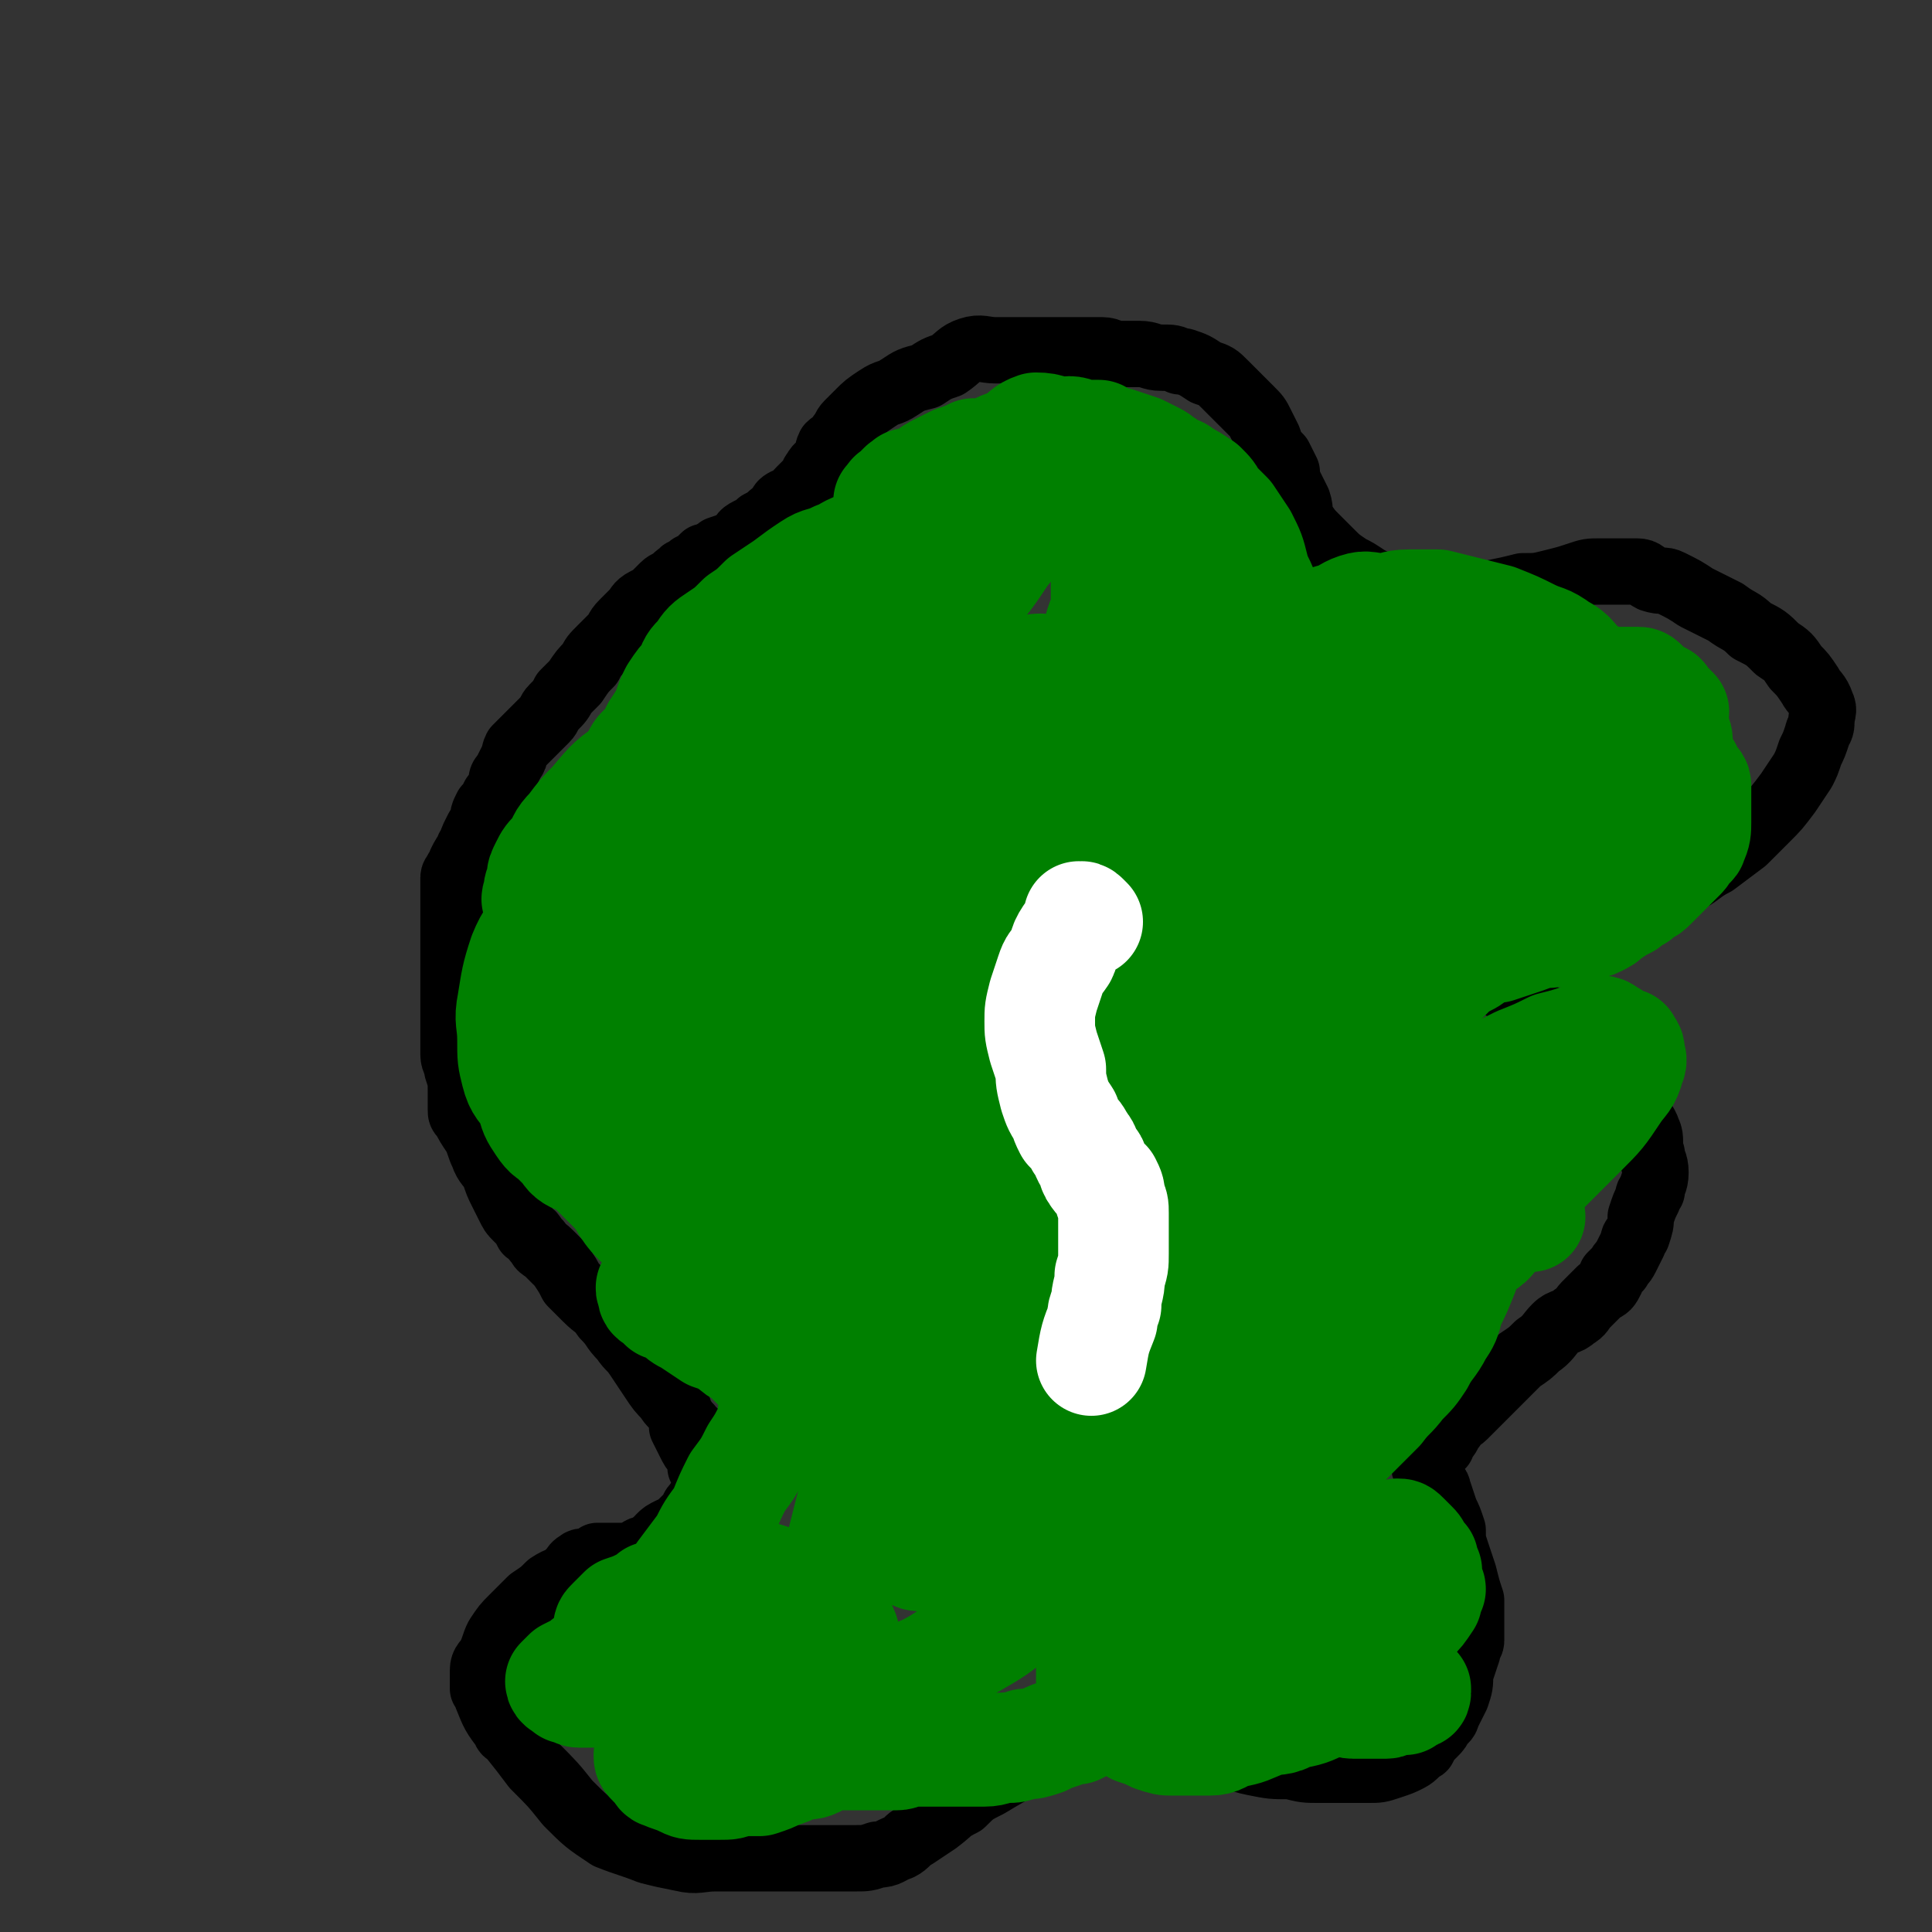
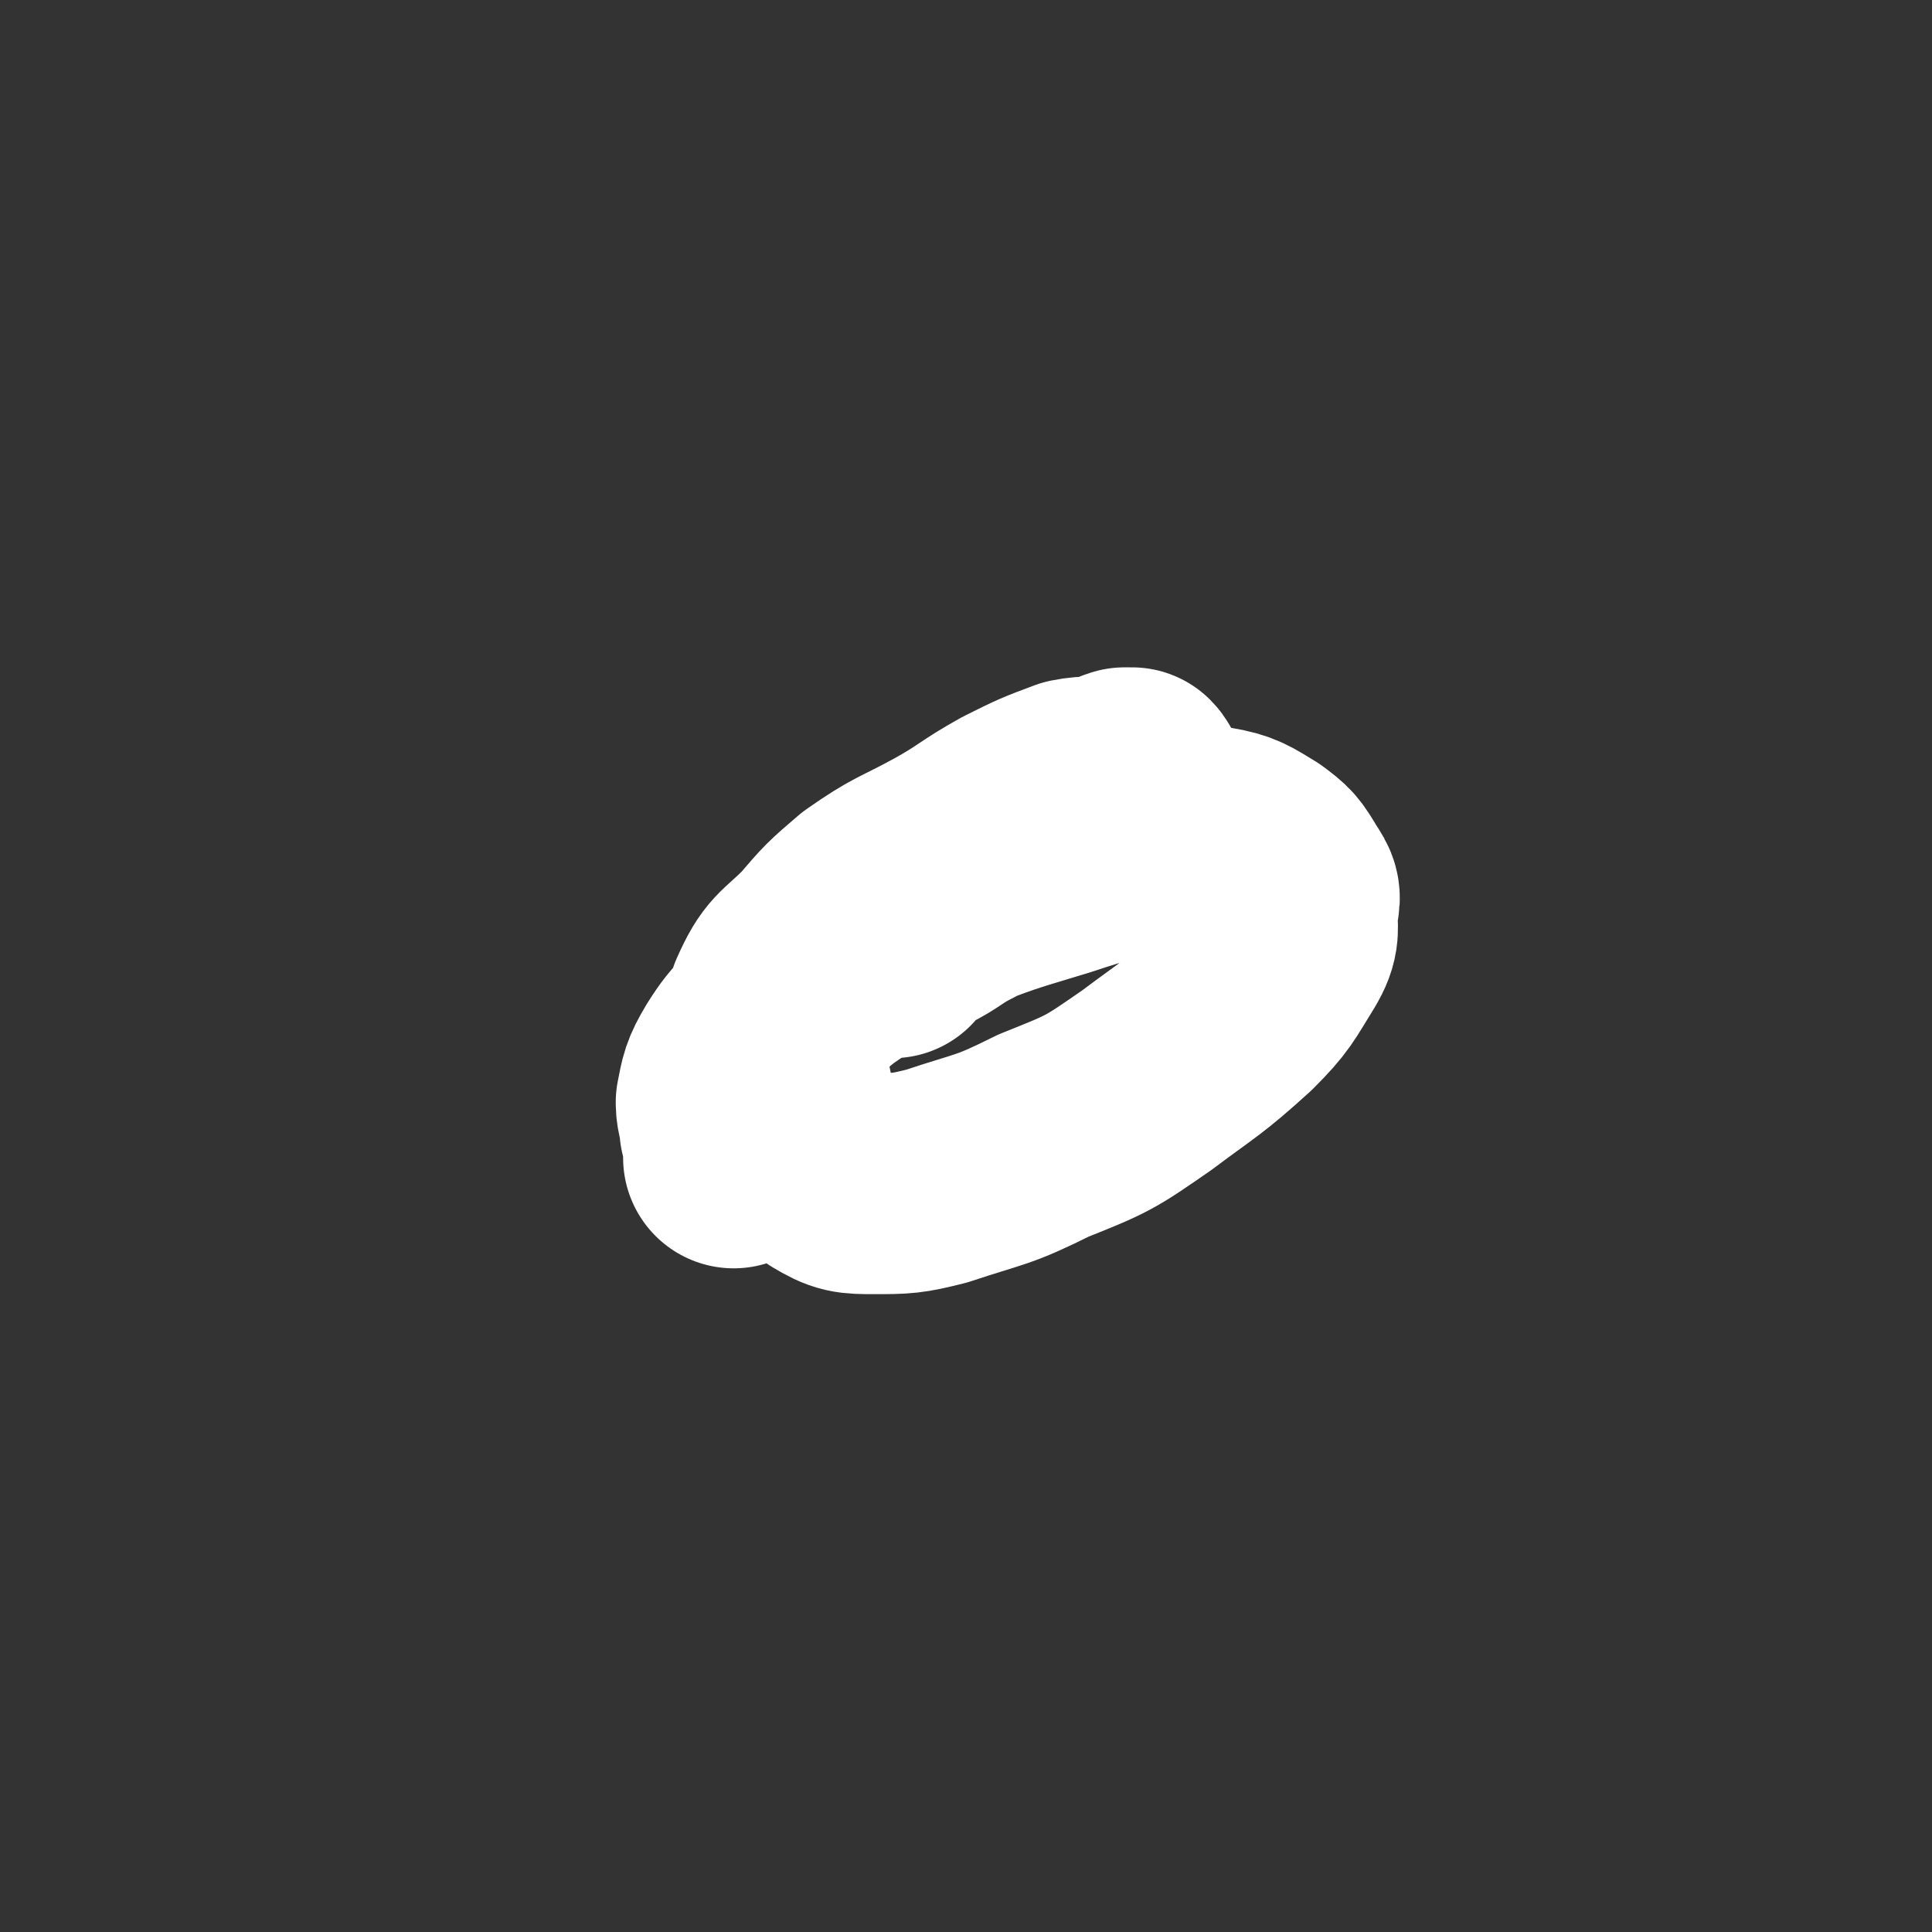
<svg xmlns="http://www.w3.org/2000/svg" viewBox="0 0 524 524" version="1.1">
  <rect x="0" y="0" width="524" height="524" fill="#333333" stroke="none" />
  <g fill="none" stroke="#000000" stroke-width="18" stroke-linecap="round" stroke-linejoin="round">
-     <path d="M192,392c-1,-1 -1,-1 -1,-1 -1,-1 0,0 0,0 0,0 0,0 0,0 0,0 0,0 0,0 -1,-1 0,0 0,0 0,0 0,0 0,0 0,0 0,0 0,0 -1,-1 0,0 0,0 0,0 0,0 0,0 0,0 0,0 0,0 -1,-1 -1,-1 -1,-1 -1,-1 -1,-1 -1,-1 -1,-1 -2,-1 -2,-2 -2,-2 -2,-3 -3,-4 -1,-2 -2,-2 -3,-4 -2,-2 -2,-2 -4,-5 -2,-3 -2,-3 -4,-6 -2,-3 -2,-2 -4,-5 -3,-3 -2,-3 -5,-6 -2,-3 -2,-2 -5,-5 -2,-2 -2,-2 -4,-4 -1,-2 -1,-2 -3,-5 -1,-1 -1,-1 -3,-3 -2,-2 -2,-1 -3,-3 -2,-2 -1,-2 -3,-3 -1,-2 -1,-2 -3,-4 -1,-1 -1,-1 -2,-3 -1,-2 -1,-2 -2,-4 -1,-2 -1,-2 -2,-5 -1,-2 -2,-2 -3,-5 -1,-2 -1,-3 -2,-5 -2,-3 -2,-3 -3,-5 -1,-1 -1,-1 -1,-2 0,-3 0,-3 0,-5 0,-3 0,-3 -1,-6 0,-2 -1,-2 -1,-4 0,-2 0,-2 0,-5 0,-2 0,-2 0,-5 0,-1 0,-1 0,-2 0,-1 0,-1 0,-1 0,-1 0,-1 0,-3 0,-2 0,-2 0,-4 0,-3 0,-3 0,-5 0,-2 0,-2 0,-3 0,-3 0,-3 0,-5 0,-1 0,1 0,1 0,-2 0,-2 0,-5 0,0 0,0 0,-1 0,-2 0,-2 0,-4 0,-2 0,-2 0,-3 0,-2 0,-2 0,-3 0,-1 1,-1 1,-2 1,-1 1,-1 1,-2 1,-2 1,-2 2,-3 0,-1 0,-1 1,-2 0,-1 0,-1 1,-3 1,-2 1,-2 2,-3 0,-2 0,-2 1,-4 1,-1 1,-1 2,-3 1,-1 1,-1 2,-3 0,-2 0,-2 1,-3 1,-2 1,-2 2,-4 1,-1 0,-1 1,-3 2,-2 2,-2 3,-3 2,-2 2,-2 3,-3 1,-1 1,-1 2,-2 1,-1 1,-2 2,-3 2,-2 2,-2 3,-4 2,-2 2,-2 3,-3 2,-3 2,-3 4,-5 1,-2 1,-2 3,-4 2,-2 2,-2 3,-3 2,-2 1,-2 3,-4 1,-1 1,-1 3,-3 1,-1 1,-2 3,-3 2,-1 2,-1 3,-2 1,-1 1,-1 2,-2 1,-1 2,-1 3,-2 1,-1 1,-1 2,-1 0,-1 0,-1 1,-1 1,0 1,-1 1,-1 1,-1 1,0 2,-1 1,-1 1,-1 2,-2 0,0 0,0 1,0 1,-1 2,-1 3,-2 3,-1 3,-1 5,-2 2,-2 1,-2 3,-3 2,-1 2,-1 3,-2 2,-1 2,-1 3,-2 1,-1 1,0 2,-1 1,-1 0,-2 2,-3 0,0 0,0 1,0 2,-1 1,-1 3,-3 1,-1 1,-1 3,-3 1,-1 0,-1 1,-2 1,-2 2,-2 3,-3 1,-2 0,-2 1,-4 1,-1 2,-1 3,-3 1,-1 1,-2 2,-3 2,-2 2,-2 3,-3 2,-2 2,-2 5,-4 3,-2 3,-1 6,-3 3,-2 3,-2 7,-3 3,-2 3,-2 6,-3 3,-2 3,-3 6,-4 3,-1 4,0 7,0 3,0 3,0 7,0 2,0 2,0 5,0 2,0 2,0 5,0 3,0 3,0 6,0 3,0 3,0 6,0 2,0 2,1 5,1 3,0 3,0 5,0 3,0 3,1 6,1 3,0 3,0 5,1 1,0 1,0 1,0 3,1 3,1 6,3 3,1 3,1 5,3 2,2 2,2 4,4 1,1 1,1 3,3 2,2 2,2 3,4 1,2 1,2 2,4 1,3 1,3 3,5 1,2 1,2 2,4 0,2 0,2 1,4 1,2 1,2 2,4 1,3 0,3 1,5 2,3 2,3 4,5 2,2 2,2 4,4 2,2 2,2 5,4 2,1 2,1 5,3 2,1 2,1 5,3 2,1 2,1 6,1 3,1 3,1 6,1 4,0 4,0 8,0 4,0 4,0 8,-1 5,-1 5,-1 9,-2 4,0 4,0 8,-1 4,-1 4,-1 7,-2 3,-1 3,-1 6,-1 0,0 0,0 1,0 2,0 2,0 3,0 1,0 1,0 2,0 2,0 2,0 4,0 2,0 2,1 4,2 3,1 3,0 5,1 4,2 4,2 7,4 4,2 4,2 8,4 4,3 4,2 7,5 4,2 4,2 7,5 3,2 3,2 5,5 2,2 2,2 4,5 1,2 2,2 3,5 1,2 0,2 0,5 0,2 -1,2 -1,3 -1,3 -1,3 -2,5 -1,3 -1,3 -2,5 -2,3 -2,3 -4,6 -3,4 -3,4 -6,7 -3,3 -3,3 -6,6 -4,3 -4,3 -8,6 -4,2 -4,3 -8,5 -6,2 -6,2 -12,3 -4,2 -4,2 -9,4 -4,1 -4,1 -7,2 -3,1 -3,0 -5,1 -2,0 -2,0 -3,1 -3,1 -3,0 -7,1 -2,1 -2,1 -4,2 -2,1 -2,1 -3,2 -2,1 -2,0 -4,1 -1,1 -1,1 -2,2 0,1 0,1 0,2 0,1 1,1 1,1 1,1 1,1 2,2 1,1 1,1 2,2 0,1 0,1 1,2 2,2 2,1 3,2 2,2 2,3 4,4 3,2 3,2 5,3 2,1 2,1 3,2 2,1 2,1 4,2 2,2 2,3 5,5 2,2 2,2 5,5 2,2 3,2 5,5 2,2 1,3 3,6 1,3 2,3 3,6 1,2 0,3 1,6 0,2 1,2 1,5 0,3 -1,3 -1,5 -1,1 -1,1 -1,2 -1,2 -1,2 -2,5 0,2 0,2 -1,5 -1,1 -1,1 -1,2 -1,2 -1,2 -2,4 -1,2 -1,1 -2,3 -1,1 -1,1 -2,2 0,1 0,1 0,1 -1,2 -1,2 -3,3 -2,2 -2,2 -4,4 -1,1 -1,2 -3,3 -2,2 -3,1 -5,3 -2,2 -2,3 -5,5 -2,2 -2,2 -5,4 -2,2 -2,2 -5,5 -2,2 -2,2 -5,5 -2,2 -2,2 -5,5 -1,1 -2,1 -3,3 -1,1 -1,2 -2,3 -1,1 -1,1 -1,2 -2,2 -3,2 -4,4 -1,1 -1,2 0,3 0,2 1,2 2,3 0,1 1,1 1,2 1,3 1,3 2,6 1,2 1,2 2,5 0,3 0,3 1,6 1,3 1,3 2,6 1,4 1,4 2,7 0,1 0,1 0,2 0,3 0,3 0,6 0,1 0,1 0,3 0,1 -1,1 -1,3 -1,3 -1,3 -2,6 0,3 0,3 -1,6 -1,2 -1,2 -2,4 -1,1 0,2 -2,3 -1,2 -1,2 -2,3 -2,2 -2,2 -3,4 -2,1 -2,2 -4,3 -2,1 -2,1 -5,2 -3,1 -3,1 -6,1 -3,0 -3,0 -6,0 -4,0 -4,0 -7,0 -4,0 -4,0 -8,-1 -5,0 -5,0 -10,-1 -5,-1 -5,-2 -10,-3 -4,-1 -4,0 -8,-1 -4,-1 -4,-1 -8,-1 -3,-1 -3,-1 -7,-1 -4,0 -4,0 -7,0 -3,0 -3,1 -5,1 -4,1 -5,0 -9,2 -4,1 -4,2 -9,4 -4,2 -4,2 -9,5 -4,2 -4,2 -7,5 -4,2 -3,2 -7,5 -3,2 -3,2 -6,4 -2,1 -2,2 -4,3 -3,1 -3,2 -6,2 -3,1 -3,1 -6,1 -3,0 -3,0 -6,0 -4,0 -4,0 -8,0 -4,0 -4,0 -8,0 -4,0 -4,0 -9,0 -3,0 -3,0 -7,0 -4,0 -5,1 -9,0 -5,-1 -5,-1 -9,-2 -5,-2 -6,-2 -11,-4 -6,-4 -6,-4 -11,-9 -4,-5 -4,-5 -9,-10 -3,-4 -3,-4 -7,-9 0,0 -1,0 -1,-1 -3,-4 -3,-4 -5,-9 0,-1 0,-1 -1,-2 0,-2 0,-2 0,-5 0,-2 1,-2 2,-4 1,-2 1,-3 2,-5 2,-3 2,-3 4,-5 3,-3 3,-3 5,-5 3,-2 3,-2 5,-4 3,-2 3,-1 5,-3 2,-1 1,-2 3,-3 1,-1 1,0 3,0 0,0 0,-1 1,-1 1,0 1,0 1,-1 1,0 1,0 1,0 2,0 2,0 4,0 1,0 1,0 3,0 2,0 2,-1 3,-1 0,0 0,0 0,0 1,-1 2,-1 3,-1 1,-1 1,-1 2,-2 1,0 1,-1 1,-1 1,-1 1,-1 3,-2 1,0 1,0 2,-1 1,0 1,-1 1,-1 1,-1 1,-1 2,-2 0,0 0,0 1,-1 0,-1 0,-1 1,-2 1,-2 1,-1 2,-3 0,0 0,0 0,0 0,-2 0,-2 0,-4 0,-2 0,-2 -1,-3 0,-2 0,-2 -1,-4 -1,-1 -1,-1 -2,-3 -1,-2 -1,-2 -2,-4 0,-2 0,-2 -1,-5 -1,-1 -1,-1 -1,-2 0,-1 0,-1 -1,-2 0,-2 0,-2 -1,-4 -1,-4 -1,-4 -3,-9 " />
-   </g>
+     </g>
  <g fill="none" stroke="#FFFFFF" stroke-width="60" stroke-linecap="round" stroke-linejoin="round">
    <path d="M242,257c-1,-1 -1,-2 -1,-1 -1,0 -1,0 -1,1 0,0 0,0 0,0 0,0 0,0 0,0 -1,-1 0,0 0,0 0,0 0,0 0,0 1,-1 1,-1 2,-2 3,-2 3,-2 7,-4 6,-3 6,-4 12,-7 9,-5 9,-4 17,-9 7,-4 7,-4 13,-8 3,-2 3,-2 7,-5 1,-1 1,-1 3,-2 3,-3 4,-2 6,-6 1,-1 1,-2 0,-3 0,0 -1,0 -2,0 -3,1 -2,1 -5,2 -4,1 -4,0 -9,1 -8,3 -8,3 -16,7 -9,5 -9,6 -18,11 -11,6 -11,5 -21,12 -7,6 -7,6 -13,13 -7,7 -8,6 -12,15 -2,6 0,7 0,14 0,5 0,5 1,10 1,5 1,6 4,11 3,6 3,7 9,11 5,3 6,3 12,3 8,0 9,0 17,-2 15,-5 15,-4 29,-11 15,-6 15,-6 28,-15 12,-9 13,-9 24,-19 7,-7 7,-8 12,-16 3,-5 2,-6 2,-11 1,-4 1,-4 -1,-7 -3,-5 -3,-5 -7,-8 -5,-3 -6,-4 -12,-5 -8,-1 -8,0 -17,2 -12,2 -13,2 -25,6 -13,4 -14,4 -27,9 -13,6 -14,6 -26,14 -11,7 -11,7 -20,16 -7,7 -8,6 -13,14 -3,5 -3,6 -4,11 0,3 1,4 1,7 1,4 1,4 1,8 " />
  </g>
  <g fill="none" stroke="#008000" stroke-width="30" stroke-linecap="round" stroke-linejoin="round">
-     <path d="M297,310c-1,-1 -1,-1 -1,-1 -1,-1 -1,-2 -1,-2 0,-1 0,0 0,0 0,0 0,0 0,0 -1,1 -1,1 -2,2 -2,2 -2,2 -4,4 -3,3 -4,3 -7,7 -5,6 -5,6 -9,13 -4,7 -4,7 -8,15 -4,6 -4,6 -7,13 -3,6 -3,5 -6,11 -1,5 -1,5 -3,9 0,2 -1,2 0,4 0,2 1,2 2,4 1,2 1,3 3,4 1,1 2,0 3,0 3,-1 3,-1 6,-2 6,-3 6,-3 12,-8 10,-7 10,-7 19,-16 11,-11 11,-12 20,-25 9,-12 9,-12 17,-25 6,-10 6,-10 10,-21 4,-8 4,-8 7,-17 2,-8 2,-8 2,-17 1,-5 0,-5 -1,-11 0,-4 0,-4 -1,-8 -2,-4 -3,-5 -6,-6 -3,-1 -3,0 -7,1 -5,0 -5,0 -11,1 -10,4 -10,4 -19,10 -12,6 -12,6 -22,14 -13,10 -13,10 -24,21 -10,10 -10,10 -18,21 -8,10 -8,10 -13,22 -4,8 -4,8 -6,18 -1,3 -1,3 -1,6 0,4 0,4 0,8 0,3 0,3 1,6 1,2 1,2 2,3 0,1 1,0 1,0 1,-1 1,-1 2,-2 1,-3 1,-3 2,-6 2,-6 2,-6 3,-13 3,-11 3,-11 6,-22 2,-14 2,-15 4,-29 3,-14 4,-14 5,-27 2,-10 2,-11 2,-21 0,-7 1,-8 0,-15 0,-5 -1,-5 -2,-10 -1,-4 -1,-4 -3,-9 -2,-2 -1,-4 -4,-5 -2,-1 -3,0 -7,1 -4,1 -4,1 -8,3 -6,3 -6,3 -11,7 -8,6 -8,6 -14,14 -5,7 -6,7 -9,16 -4,9 -5,9 -6,19 -2,7 -1,8 0,15 1,7 2,7 5,14 3,7 3,7 8,13 3,5 4,5 9,8 3,2 4,2 8,1 7,-2 8,-2 15,-6 9,-6 9,-7 16,-15 10,-10 11,-10 18,-22 7,-11 7,-11 12,-24 2,-8 3,-8 3,-17 0,-6 0,-7 -2,-13 -2,-6 -2,-7 -6,-12 -4,-5 -4,-6 -9,-9 -6,-4 -6,-3 -13,-4 -6,-1 -6,0 -12,1 -7,1 -8,1 -15,4 -9,4 -10,5 -18,11 -9,7 -9,7 -16,15 -7,7 -8,7 -12,15 -4,9 -4,10 -5,19 -1,8 0,8 1,16 0,7 0,8 2,15 4,8 4,8 10,15 5,7 4,8 11,12 7,4 8,4 16,3 9,-1 9,-2 18,-7 13,-6 14,-6 25,-15 12,-10 12,-12 22,-25 9,-11 8,-11 15,-24 6,-10 7,-10 10,-21 3,-7 2,-8 2,-15 0,-7 1,-7 0,-14 -1,-6 -2,-7 -5,-12 -4,-4 -4,-5 -9,-7 -5,-3 -6,-3 -11,-2 -9,0 -9,1 -18,3 -12,4 -12,4 -24,9 -15,7 -15,7 -29,17 -12,8 -11,9 -22,19 -9,8 -10,8 -17,18 -5,7 -6,7 -8,15 -3,6 -2,7 -2,13 0,6 0,6 2,11 2,5 1,5 4,9 3,4 3,5 7,7 3,1 4,0 7,0 6,-1 6,0 12,-2 8,-3 8,-3 15,-8 10,-6 10,-7 18,-15 10,-9 9,-9 18,-20 7,-8 7,-8 12,-17 4,-7 3,-8 4,-15 1,-4 0,-4 -1,-8 0,-4 0,-4 -1,-8 -2,-5 -3,-5 -6,-8 -3,-3 -3,-4 -7,-5 -4,-1 -4,-1 -8,-1 -6,1 -6,1 -11,3 -7,3 -7,3 -14,6 -8,6 -9,5 -17,12 -8,7 -7,8 -15,16 -6,7 -7,6 -13,14 -5,6 -5,6 -8,13 -4,7 -5,7 -6,14 -2,5 -2,5 -1,11 1,4 1,4 3,8 3,5 3,5 6,8 5,5 6,7 12,8 4,0 5,-2 9,-4 8,-3 9,-2 16,-5 10,-4 10,-4 18,-9 7,-4 7,-4 14,-9 4,-3 4,-3 8,-7 4,-4 5,-4 7,-9 2,-5 2,-5 2,-10 0,-4 1,-4 0,-8 -1,-5 -1,-5 -3,-10 -2,-4 -2,-5 -4,-9 -3,-5 -3,-5 -7,-9 -3,-4 -4,-3 -8,-7 -4,-3 -3,-3 -7,-6 -3,-2 -3,-2 -7,-2 -3,-1 -3,0 -6,0 -3,0 -3,1 -6,1 -3,2 -3,1 -6,3 -6,3 -6,3 -12,7 -6,5 -6,5 -12,10 -6,6 -6,6 -11,13 -4,5 -4,5 -7,10 -3,5 -4,5 -6,10 -2,6 -2,7 -3,13 -1,5 0,5 0,10 0,5 0,5 1,9 1,4 2,4 4,7 1,4 1,4 3,7 2,3 2,2 4,4 1,1 1,1 2,2 1,1 1,2 3,3 1,0 2,0 3,-1 1,0 1,-1 1,-1 3,-2 3,-2 5,-4 1,-1 1,-1 1,-1 2,-2 1,-2 3,-4 0,-1 0,-1 1,-3 0,-1 1,-1 1,-3 0,-2 0,-2 0,-3 0,-2 0,-2 0,-4 0,-1 -1,-1 -1,-2 -1,-2 -1,-2 -1,-4 -1,-1 0,-2 0,-2 0,0 0,0 0,0 0,-2 0,-2 0,-4 0,-1 -1,-1 -1,-2 0,-1 0,-2 0,-3 0,-2 1,-2 1,-4 1,-3 0,-4 1,-7 1,-3 1,-3 2,-7 0,-2 1,-2 1,-5 1,-3 1,-3 2,-6 1,-3 1,-3 2,-6 1,-3 1,-3 2,-6 1,-3 2,-2 3,-5 1,-2 1,-2 3,-5 2,-2 2,-2 3,-4 2,-3 2,-3 3,-5 2,-3 2,-3 4,-5 2,-3 3,-2 5,-4 2,-2 2,-2 4,-4 2,-2 3,-2 5,-4 2,-1 2,-1 4,-3 2,-2 2,-2 5,-5 2,-2 2,-2 4,-4 3,-3 3,-3 5,-5 3,-3 3,-3 5,-5 3,-3 3,-3 6,-6 2,-2 2,-2 5,-4 3,-3 3,-3 6,-5 1,0 1,0 2,-1 1,-1 1,-1 3,-3 0,0 0,0 0,0 0,0 -1,1 -2,2 0,0 0,0 -1,1 -2,1 -2,1 -4,3 -5,2 -5,2 -10,4 -6,4 -6,4 -13,8 -7,5 -7,5 -14,9 -8,5 -7,6 -14,11 -6,3 -7,3 -12,7 -6,4 -7,3 -12,8 -6,4 -6,4 -11,10 -3,3 -3,3 -6,7 -3,3 -2,3 -4,6 -2,2 -2,2 -3,4 -1,2 -1,2 -1,3 0,1 0,1 0,1 -1,2 -1,2 -1,5 -1,0 0,-1 0,0 0,0 0,0 0,0 1,1 1,2 3,2 0,0 0,-1 1,-1 1,-1 1,-1 2,-2 1,-1 1,-1 1,-1 1,-2 1,-2 2,-3 1,-2 1,-2 2,-3 1,-2 0,-2 1,-4 2,-2 2,-1 3,-3 1,-2 1,-2 3,-4 1,-3 1,-3 3,-5 1,-2 1,-2 2,-5 1,-2 1,-2 2,-5 1,-2 1,-2 2,-5 1,-2 2,-2 3,-3 1,-2 1,-2 2,-4 2,-3 2,-3 3,-5 1,-3 1,-3 2,-5 2,-3 2,-3 4,-5 1,-3 1,-3 3,-5 2,-3 2,-3 5,-5 3,-2 3,-2 6,-5 3,-2 3,-2 6,-5 3,-2 3,-2 6,-4 4,-3 4,-3 7,-5 3,-2 3,-1 7,-3 3,-1 3,-2 7,-3 4,-1 4,-1 7,-2 1,0 2,0 3,-1 0,0 0,0 1,0 4,-1 4,-1 8,-1 3,0 3,0 5,-1 0,0 0,0 1,0 4,-1 5,-2 8,-2 0,-1 -2,0 -2,0 1,0 2,-1 3,-1 1,-1 1,-1 1,-1 1,-1 1,-1 2,-1 1,-1 2,-1 3,-1 0,-1 0,-1 0,-1 1,-1 1,-1 2,-2 0,0 0,0 0,-1 0,-1 0,-1 0,-1 0,0 0,0 0,0 -1,0 -1,-1 -2,-1 -1,0 -1,0 -2,0 0,0 0,0 0,0 -1,0 -1,0 -2,0 -1,0 -1,0 -2,0 0,0 0,0 -1,0 -1,0 -1,0 -2,1 -1,0 0,0 -1,1 0,0 0,0 0,0 -1,1 -1,1 -2,1 0,0 0,0 0,0 -1,1 -1,1 -2,2 -1,1 -1,1 -1,1 0,0 1,1 1,1 1,0 1,0 2,-1 1,-1 1,-1 2,-2 2,-1 2,0 4,-1 2,-2 2,-2 5,-3 1,-1 1,0 3,-1 0,0 0,0 0,0 2,0 2,0 3,-1 2,-1 1,-1 3,-1 1,-1 2,-1 3,-1 0,0 1,0 1,0 1,1 1,1 1,1 1,1 1,1 1,2 0,1 -1,1 -2,2 -1,1 0,1 -1,3 -2,2 -3,2 -5,5 -4,5 -4,5 -8,10 -4,6 -4,6 -9,12 -5,8 -6,8 -11,16 -6,10 -6,10 -11,21 -6,11 -6,11 -10,23 -4,10 -4,10 -6,20 -2,11 -3,11 -4,22 0,9 1,9 1,18 0,6 0,6 1,12 0,4 0,4 1,9 1,2 1,2 2,5 1,2 0,2 2,4 0,1 1,1 1,1 2,-1 2,-1 3,-3 2,-3 2,-3 3,-6 3,-7 2,-7 4,-14 2,-4 2,-4 3,-8 2,-6 1,-6 3,-12 0,-5 1,-5 1,-10 0,-3 0,-3 -1,-7 0,-3 0,-3 -1,-6 -1,0 -1,0 -2,0 -1,0 -1,1 -3,1 -1,1 -1,1 -2,2 -4,3 -4,3 -7,5 -4,3 -4,3 -8,7 -5,5 -5,5 -9,10 0,0 0,0 0,0 0,0 0,0 0,0 -3,5 -3,5 -7,10 -2,2 -2,2 -4,5 0,1 -1,2 0,2 0,0 1,-2 2,-3 1,-1 1,-1 2,-2 2,-4 2,-4 4,-7 4,-7 4,-7 7,-14 4,-8 4,-8 7,-15 0,-2 0,-2 1,-3 2,-5 2,-5 3,-9 1,-4 2,-4 2,-8 1,-1 1,-2 0,-2 0,0 -1,1 -2,2 0,0 -1,0 -1,1 -2,3 -2,3 -4,7 -2,5 -2,5 -4,10 -4,8 -4,7 -7,16 -4,8 -4,8 -7,17 -1,4 -2,5 -2,8 0,1 1,1 2,0 1,0 0,-1 1,-1 3,-3 4,-2 7,-5 5,-4 5,-5 9,-10 6,-8 6,-8 12,-16 7,-8 7,-8 13,-16 5,-6 4,-6 8,-13 4,-5 4,-5 6,-11 3,-5 3,-5 4,-10 2,-5 2,-5 2,-10 0,-4 -1,-4 -2,-9 -1,-3 -1,-3 -2,-7 -1,-4 -1,-4 -2,-7 -1,-3 -1,-3 -3,-7 -1,-2 -1,-2 -3,-5 -1,-3 -1,-3 -1,-6 -1,-2 0,-2 0,-4 0,-1 0,-1 0,-3 1,-2 1,-1 2,-3 1,-1 1,-1 1,-2 1,-1 1,-2 2,-3 1,-2 1,-1 2,-3 1,-1 1,-2 2,-3 2,-2 2,-2 3,-3 2,-2 2,-2 4,-3 1,-1 1,-2 3,-3 2,-1 2,-1 4,-1 1,0 1,0 2,0 0,0 0,0 0,0 1,0 1,0 2,0 2,1 2,1 3,2 1,0 1,1 2,1 2,1 2,1 3,2 0,0 0,0 0,0 0,0 0,0 0,0 1,0 1,0 1,0 0,0 0,0 0,0 1,0 2,-1 2,-1 0,0 -1,0 -1,0 -1,0 -1,0 -2,0 -1,0 -1,0 -2,1 0,0 0,0 -1,0 -2,0 -2,0 -4,0 -2,0 -2,0 -5,0 -1,0 -1,0 -2,0 -1,0 -1,0 -2,0 0,0 0,0 0,0 -1,1 -1,1 -3,1 -3,1 -3,1 -5,2 -3,1 -3,0 -5,1 -3,1 -3,2 -5,3 -3,2 -3,1 -5,3 -3,2 -3,2 -5,5 -2,2 -2,2 -3,5 -1,2 -1,2 -2,4 -1,2 -1,2 -1,3 -1,3 -1,3 -1,6 -1,1 0,1 0,2 1,1 0,2 1,3 1,1 1,2 2,2 0,0 0,-1 0,-1 0,-1 1,-1 1,-1 1,0 0,0 1,-1 1,-1 1,-1 1,-1 1,-2 1,-2 2,-3 1,-2 1,-2 2,-3 0,-2 0,-2 0,-3 0,-2 0,-2 0,-4 0,0 0,0 0,0 0,-1 0,-2 0,-3 1,-2 1,-3 2,-5 0,0 0,1 0,1 1,-1 1,-2 2,-3 0,-2 0,-2 1,-4 1,0 1,0 1,-1 1,-2 1,-2 3,-3 1,-2 1,-2 2,-3 1,-1 1,-2 3,-3 1,-1 1,-1 3,-1 1,-1 2,0 3,0 3,0 3,0 5,1 3,0 2,0 5,1 2,1 2,1 5,2 2,1 2,1 5,2 2,0 2,0 4,1 1,1 0,1 1,2 1,2 2,1 3,3 1,2 1,2 2,3 1,3 2,3 2,6 1,3 0,3 0,7 0,4 0,4 0,9 0,4 -1,4 -2,8 -1,5 -1,5 -1,10 -1,5 -1,5 -2,10 -1,5 0,5 -1,11 0,6 1,6 0,12 0,3 -1,3 -1,7 -1,1 -1,2 -1,3 0,0 0,0 0,0 0,4 0,4 0,8 0,3 -1,4 -1,7 0,0 0,-1 0,-1 0,1 0,2 0,3 0,1 0,0 0,0 0,0 0,0 0,0 0,0 0,0 0,0 -1,-1 0,0 0,0 0,0 0,0 0,0 0,2 0,2 0,3 0,0 0,0 0,0 0,3 0,3 0,5 0,0 0,0 0,0 0,0 0,0 0,0 1,1 1,2 1,3 1,0 0,-1 0,-1 0,0 1,1 1,2 1,1 1,1 1,3 0,0 0,0 0,1 0,1 0,1 0,1 0,1 0,1 0,1 0,2 0,2 0,4 0,1 0,1 0,1 0,1 0,2 0,2 0,1 0,0 0,0 0,0 0,0 0,0 0,2 0,2 0,3 0,1 0,1 0,2 1,2 1,2 1,4 1,1 1,1 1,2 1,2 1,2 2,4 0,2 0,2 1,4 1,0 1,0 1,0 1,0 1,1 2,1 0,0 0,-1 1,-1 2,-1 1,-1 3,-3 1,-1 2,-1 3,-3 4,-5 4,-5 7,-11 3,-6 3,-6 5,-12 3,-6 3,-6 5,-12 2,-6 2,-5 3,-11 1,-4 1,-4 1,-8 0,-3 0,-3 0,-6 0,-3 0,-3 -1,-6 0,-1 0,-1 -1,-2 0,-2 0,-2 -1,-5 -1,-1 -1,-1 -3,-3 -1,-1 -1,-2 -3,-3 -1,-1 -1,0 -2,0 -2,1 -2,1 -3,2 -3,1 -3,0 -5,1 -5,4 -5,5 -9,9 -6,6 -6,5 -11,11 -7,8 -7,8 -13,17 -6,6 -7,5 -11,13 -2,5 0,6 -1,13 0,7 0,7 0,14 0,5 1,5 2,11 1,6 1,6 4,12 2,6 2,6 4,12 3,5 3,5 6,10 3,4 3,4 6,7 1,2 2,2 4,3 2,1 3,1 5,0 4,-1 4,-1 7,-4 8,-6 8,-6 15,-14 6,-8 6,-8 11,-18 6,-11 6,-11 11,-22 4,-10 4,-10 7,-21 1,-6 1,-7 1,-13 0,-6 0,-6 -1,-11 -1,-3 -1,-3 -2,-7 -1,-3 0,-4 -1,-7 -2,-2 -2,-2 -4,-3 -2,-2 -2,-2 -5,-3 -3,0 -3,0 -6,0 -4,0 -4,1 -8,2 -7,2 -7,3 -13,6 -10,4 -10,3 -19,9 -9,6 -9,6 -18,13 -9,7 -10,7 -17,15 -8,10 -7,11 -13,22 -4,10 -5,10 -7,20 -3,10 -2,11 -2,21 0,10 0,10 1,19 1,8 0,9 2,16 3,8 3,8 7,16 2,4 2,5 6,8 3,2 3,3 6,3 3,1 4,1 7,-1 7,-5 8,-5 14,-11 10,-10 10,-10 18,-22 10,-15 9,-15 17,-30 4,-10 5,-10 7,-20 1,-6 0,-6 0,-12 -1,-4 0,-5 -2,-9 -1,-3 -1,-4 -4,-6 -2,-1 -3,-1 -5,-1 -4,1 -5,1 -8,4 -7,4 -8,4 -14,9 -8,6 -9,6 -15,14 -8,10 -7,11 -12,23 -5,10 -6,11 -8,22 -2,8 -2,8 -2,17 0,5 0,5 1,10 0,4 0,4 1,8 1,2 2,2 4,3 2,0 2,0 4,-2 3,-2 4,-2 6,-5 5,-7 6,-7 9,-14 6,-10 6,-10 10,-21 4,-10 4,-10 7,-20 3,-10 3,-10 5,-20 1,-7 1,-7 1,-15 1,-7 0,-7 -1,-13 -1,-6 -1,-6 -1,-12 0,-5 0,-5 0,-10 0,-4 0,-4 0,-9 0,-3 0,-3 0,-7 0,-3 1,-3 1,-6 1,-3 0,-3 1,-6 0,-2 1,-2 1,-5 1,-4 1,-4 2,-8 1,-5 1,-5 2,-9 0,-4 0,-4 0,-8 0,-2 1,-2 1,-3 1,-2 1,-2 1,-4 0,-1 0,-1 1,-3 0,0 0,0 0,-1 1,-2 1,-2 2,-5 0,0 0,0 0,-1 0,-1 0,-2 0,-3 0,-2 0,-2 1,-3 0,-2 0,-2 1,-3 1,-2 1,-2 2,-4 1,-1 2,-1 3,-3 1,-1 1,-2 1,-3 0,-2 1,-2 0,-3 0,-2 0,-2 -1,-3 -1,-2 -2,-2 -3,-4 -1,-1 -1,-2 -2,-3 -2,-2 -2,-2 -3,-3 -2,-2 -2,-2 -4,-3 -1,-1 -1,-2 -3,-3 -1,-1 -2,0 -3,-1 -2,-1 -2,-2 -4,-3 -3,-1 -3,-2 -7,-3 -3,-1 -3,-1 -6,-1 -2,0 -2,0 -4,0 -3,0 -2,-1 -5,-1 -2,0 -2,0 -4,0 -1,0 -1,0 -1,0 -2,1 -2,1 -5,2 0,0 0,0 0,0 -2,1 -2,1 -4,2 -2,1 -2,1 -3,2 -2,1 -2,1 -4,2 -1,0 -1,0 -1,0 -1,0 -1,0 -1,1 -1,0 -1,0 -1,0 -1,1 -1,1 -2,2 0,0 0,0 0,0 0,0 0,0 0,0 0,1 -1,0 -1,1 -1,1 -1,1 -1,1 0,1 0,1 0,2 0,0 0,0 1,0 0,0 0,0 1,0 0,0 0,0 0,0 0,0 0,0 1,-1 0,0 0,0 0,0 1,-1 1,-1 2,-2 1,0 1,0 2,0 0,0 0,-1 0,-1 1,-1 1,0 2,-1 0,0 0,0 1,-1 1,0 0,-1 1,-1 1,-1 1,-1 3,-2 1,-1 1,-1 3,-1 2,-2 2,-2 5,-3 3,-1 3,-1 5,-2 4,-2 4,-2 7,-3 3,-2 3,-3 6,-4 4,0 4,1 7,2 1,0 1,-1 2,-1 2,0 2,1 4,1 2,0 3,0 4,0 0,0 -1,0 -1,0 2,1 2,1 5,2 0,0 0,0 1,0 3,1 3,1 6,2 2,1 2,1 4,2 2,1 1,1 3,2 2,2 3,1 5,3 2,1 2,1 5,3 2,2 2,2 3,4 2,2 2,2 4,4 2,3 2,3 4,6 2,4 2,4 3,8 1,4 2,4 3,8 0,4 0,4 0,8 0,3 0,3 0,6 0,4 -1,3 -2,7 0,3 0,3 -1,7 -1,2 -1,2 -1,5 -1,2 0,2 0,3 0,3 0,3 0,5 0,2 0,2 0,3 0,1 1,1 1,3 1,1 1,1 2,3 1,1 1,1 2,3 1,1 0,2 1,3 2,1 2,0 4,0 2,0 2,-1 5,-2 2,0 2,0 5,-1 3,-2 3,-1 7,-3 3,-1 3,-1 7,-3 4,-2 4,-2 8,-3 1,-1 1,-1 3,-2 3,-1 3,-1 6,-2 3,-1 3,-1 5,-2 3,-1 4,-2 6,-3 1,0 -1,1 -1,1 1,-1 3,-1 5,-3 0,0 0,0 1,0 1,-1 2,-1 3,-2 0,0 -1,1 -1,1 -1,1 -1,1 -2,2 -2,1 -2,1 -4,1 -5,2 -5,2 -9,2 -6,1 -6,1 -12,1 -6,0 -6,0 -13,0 -6,0 -6,1 -13,0 -7,-1 -7,-1 -14,-3 -5,-1 -5,0 -11,-1 -3,-1 -3,-1 -7,-2 -4,-1 -4,-1 -7,-1 -1,-1 -1,-1 -1,-1 -3,-2 -3,-2 -5,-3 -3,-3 -3,-2 -5,-5 -2,-2 -1,-2 -3,-5 -1,-1 -1,-1 -2,-2 0,-1 0,-1 0,-1 0,0 0,0 0,0 0,-1 0,-1 0,-2 0,-2 -1,-2 -1,-3 0,-1 0,-1 0,-2 1,-2 1,-2 1,-3 1,-1 1,-1 2,-1 1,-1 1,-1 2,-1 0,0 1,0 1,0 2,0 2,0 4,1 2,1 2,1 4,2 2,2 2,2 5,4 3,1 3,1 7,3 3,1 3,2 7,3 4,2 4,2 9,3 5,2 4,2 9,4 4,1 4,0 8,1 4,2 4,2 8,3 3,1 4,0 7,0 2,0 2,0 5,0 1,0 1,0 2,0 2,0 2,0 5,0 2,0 2,0 5,0 2,0 2,-1 4,-1 1,-1 1,0 2,0 3,0 3,0 5,0 3,0 3,0 5,0 3,0 3,0 5,0 3,0 3,0 5,0 2,0 2,-1 4,-1 2,0 2,0 4,0 2,0 2,0 4,0 2,0 2,0 4,0 2,0 2,0 4,0 1,0 1,0 3,1 0,0 0,0 1,1 1,0 1,0 1,0 1,1 1,1 3,2 1,0 1,0 1,1 1,1 1,1 1,2 0,1 -1,1 -2,2 -1,1 -1,1 -1,1 -3,2 -3,2 -5,4 -3,2 -3,3 -7,5 -5,3 -5,2 -11,5 -7,3 -7,3 -15,6 -9,5 -9,5 -17,9 -9,5 -9,4 -17,9 -7,3 -7,4 -13,8 -6,3 -6,3 -12,7 -5,3 -5,3 -10,6 -4,2 -4,2 -8,4 -3,3 -3,3 -6,5 -3,2 -3,1 -5,3 -2,1 -2,1 -3,3 -1,0 0,1 0,1 1,1 1,1 2,2 1,1 1,1 2,1 2,0 2,-1 3,-1 4,-1 4,-1 8,-3 5,-1 5,-1 10,-3 7,-2 7,-2 13,-5 7,-3 7,-3 14,-6 7,-3 7,-3 13,-7 5,-3 5,-3 10,-7 6,-3 6,-3 11,-6 5,-2 5,-2 9,-5 4,-2 4,-2 7,-4 3,-1 3,-1 6,-3 2,-2 2,-2 5,-3 1,-2 1,-2 3,-3 1,-1 1,-2 3,-3 1,-1 1,0 3,-1 2,-1 2,-1 3,-1 1,-1 1,-1 1,-1 1,-1 1,-1 2,-1 1,0 2,0 3,0 0,0 -1,0 -1,0 1,0 1,0 3,0 0,0 0,1 1,1 1,0 1,0 1,1 0,1 -1,1 -1,1 -1,2 -1,2 -2,3 -1,2 -1,2 -2,4 -2,2 -2,2 -5,5 -2,2 -2,2 -5,5 -2,2 -3,2 -6,5 0,0 0,0 -1,1 -1,1 -1,1 -2,2 -1,0 -1,0 -2,1 -2,1 -2,1 -4,2 -1,0 -2,1 -2,0 0,0 1,-1 1,-1 1,-1 1,-1 2,-2 2,-2 2,-1 3,-3 2,-3 2,-3 4,-5 2,-2 2,-2 5,-4 2,-2 2,-2 5,-5 0,0 0,0 1,-1 2,-1 2,-1 3,-3 1,-1 1,-1 3,-3 2,-2 2,-2 3,-3 1,-1 0,-1 1,-1 0,-1 0,-1 1,-2 0,-1 1,-1 1,-2 0,-1 0,-1 0,-3 0,-1 -1,0 -1,-1 -1,-2 -1,-2 -2,-4 -1,-2 -2,-1 -3,-3 -2,-2 -2,-2 -3,-4 -3,-3 -3,-3 -5,-5 -3,-3 -3,-3 -6,-5 -4,-3 -3,-4 -7,-6 -4,-3 -4,-2 -8,-4 -4,-2 -4,-2 -9,-4 -4,-1 -4,-1 -8,-2 -4,-1 -4,-1 -8,-2 -4,0 -4,0 -8,0 -4,0 -4,1 -7,1 -4,0 -4,-1 -7,0 -3,1 -3,2 -7,3 -2,2 -2,2 -5,3 -1,1 -2,1 -3,1 0,0 1,0 1,0 -1,1 -2,2 -4,3 -2,0 -2,0 -3,1 -1,0 0,0 0,0 -1,1 -2,1 -3,2 -1,0 -1,1 -1,1 0,1 1,1 2,2 0,0 -1,-2 0,-2 1,-1 1,0 2,0 2,0 2,0 4,0 3,0 3,0 6,0 4,0 4,1 8,2 4,0 4,1 9,1 4,1 4,2 9,2 4,0 4,0 9,0 4,0 4,0 9,0 4,0 4,1 8,1 4,0 4,0 7,0 3,0 3,1 6,1 3,0 3,0 5,0 3,0 3,0 5,0 1,0 1,0 3,0 2,0 2,0 3,0 2,0 2,0 4,0 1,0 1,0 3,1 1,0 1,0 2,1 1,0 0,1 1,1 1,0 1,0 2,0 1,0 1,1 1,1 1,1 1,1 1,1 1,1 1,1 1,1 1,1 1,1 1,1 0,1 0,1 -1,2 -2,1 -2,1 -3,2 -2,2 -2,2 -5,4 -4,2 -5,1 -10,3 -6,2 -6,2 -13,4 -7,2 -7,2 -15,4 -7,0 -7,0 -14,0 -5,0 -5,0 -11,0 -4,0 -4,0 -8,-1 -2,0 -2,0 -4,-1 -3,-1 -4,0 -7,-1 -2,-2 -2,-2 -4,-4 -3,-2 -3,-2 -5,-4 -3,-4 -2,-4 -5,-8 -3,-5 -3,-5 -5,-10 -2,-4 -2,-4 -4,-9 -2,-4 -2,-4 -3,-8 -2,-4 -2,-4 -4,-8 -1,-4 -1,-3 -3,-7 -1,-3 -1,-3 -2,-6 -2,-2 -2,-2 -4,-4 -1,-2 -1,-2 -3,-4 -2,-1 -2,-1 -5,-3 -2,-1 -2,-2 -5,-3 -2,-1 -2,-1 -5,-2 -2,-1 -2,-1 -4,-2 -2,-1 -2,-1 -4,-1 -2,0 -2,0 -4,0 -2,0 -2,0 -4,1 -1,0 -1,1 -3,1 -2,1 -2,1 -5,2 -3,2 -3,2 -7,4 -4,1 -4,1 -7,4 -6,5 -7,5 -11,11 -6,8 -6,8 -11,17 -5,9 -6,9 -9,19 -4,10 -3,11 -5,22 -1,10 0,10 0,20 0,10 0,10 2,20 3,12 3,12 8,23 5,10 4,11 12,19 5,5 7,4 14,6 7,2 7,1 14,0 7,0 8,1 14,-1 9,-2 9,-3 16,-7 7,-3 7,-3 13,-6 6,-4 6,-4 11,-8 3,-1 3,-1 5,-4 0,-1 1,-1 1,-2 -1,-1 -1,-2 -2,-2 -1,0 -1,0 -3,1 -2,1 -2,0 -4,2 -7,3 -7,2 -12,6 -9,6 -9,7 -17,13 -10,8 -11,8 -20,16 -9,9 -9,10 -17,20 -7,9 -7,9 -14,18 -5,7 -4,7 -9,14 -1,1 -1,1 -2,2 -3,3 -3,5 -5,7 -1,0 -1,-2 -2,-3 -2,-2 -2,-1 -4,-3 -3,-2 -3,-2 -6,-4 -4,-3 -4,-3 -7,-6 -4,-3 -4,-3 -8,-7 -4,-3 -5,-3 -8,-6 -5,-4 -5,-5 -9,-9 -6,-6 -5,-6 -11,-11 -5,-5 -5,-5 -12,-9 -4,-3 -4,-3 -8,-6 -1,0 -1,0 -1,0 0,0 0,0 0,0 -2,-1 -2,-1 -4,-2 0,0 0,0 0,0 -3,0 -3,-1 -5,0 -1,0 -2,1 -2,2 -1,0 0,1 0,1 1,2 1,2 2,4 1,2 2,2 3,5 2,3 2,3 5,6 3,3 3,3 6,6 4,4 3,5 7,9 5,3 6,2 11,6 4,2 4,2 8,5 5,3 5,2 9,5 3,2 3,3 6,5 3,2 3,2 6,5 3,2 3,2 6,5 2,2 2,2 5,5 2,2 2,2 4,5 2,2 2,2 4,5 1,3 1,3 3,6 1,2 1,2 1,4 1,3 0,3 0,5 -1,3 -1,3 -2,6 -1,3 0,3 -1,6 -2,4 -2,4 -3,8 -1,4 -1,4 -2,8 -2,4 -2,4 -4,7 -2,4 -2,4 -4,7 -2,3 -2,3 -5,6 -2,3 -2,3 -5,6 -2,2 -2,2 -5,4 -2,1 -2,1 -4,3 -1,2 -1,2 -3,3 -2,2 -2,1 -4,3 -1,1 -1,1 -3,3 -1,1 -1,0 -3,1 -1,0 -1,0 -2,1 0,0 0,0 0,0 -2,1 -2,1 -4,1 -1,0 -1,0 -2,0 0,0 1,-1 1,-1 1,-1 1,-1 3,-2 2,-1 2,-1 5,-3 6,-5 6,-6 12,-11 9,-8 9,-8 18,-15 10,-9 10,-8 20,-16 7,-6 7,-6 14,-12 5,-4 5,-4 10,-9 4,-4 4,-4 7,-8 2,-3 2,-3 3,-6 0,-3 -1,-3 -1,-5 -2,-4 -1,-4 -3,-6 -3,-4 -3,-4 -6,-7 -4,-3 -4,-3 -8,-6 -3,-3 -4,-3 -8,-5 -4,-3 -4,-3 -8,-4 -5,-2 -5,-2 -10,-2 -5,-1 -5,-1 -10,-1 -5,0 -5,0 -9,1 -5,0 -5,1 -10,1 -2,0 -2,0 -5,-1 0,0 0,0 -1,0 -3,0 -3,1 -6,1 -1,0 -1,0 -2,0 -3,0 -3,0 -5,0 -2,0 -3,0 -4,1 -1,0 0,1 0,2 0,1 1,1 1,1 1,1 1,1 2,2 1,0 1,0 3,1 2,2 2,2 4,3 3,2 3,2 6,4 3,1 3,1 6,3 2,2 2,1 4,3 2,2 2,2 4,4 1,1 1,1 3,3 1,1 2,1 2,3 0,2 -1,2 -2,4 -1,3 0,3 -1,5 -2,4 -2,4 -4,7 -2,4 -2,4 -5,8 -2,4 -2,4 -4,9 -3,4 -3,4 -5,8 -3,4 -3,4 -6,8 -2,3 -2,3 -4,6 -3,4 -3,4 -6,6 -3,3 -4,3 -7,5 -1,1 0,1 -1,2 -1,1 -1,1 -3,2 -2,1 -3,2 -4,3 0,0 1,-1 1,-1 0,0 -1,1 -2,1 0,1 0,1 -1,1 -2,1 -2,1 -4,2 0,0 0,0 -1,1 0,0 -1,1 -1,1 0,1 1,1 2,2 0,0 1,0 1,0 1,0 1,1 2,1 2,0 2,0 3,0 2,0 2,0 4,0 3,0 3,0 6,0 4,0 4,-1 8,-2 6,-1 6,-1 11,-2 6,-2 6,-2 11,-3 5,-1 5,0 9,-1 4,-1 4,-2 8,-3 1,0 1,0 3,-1 2,0 2,0 5,-1 2,-1 3,-1 4,-2 0,-1 0,-1 -1,-3 -1,-1 -1,-1 -2,-2 -2,-3 -2,-3 -5,-5 -2,-2 -3,-1 -6,-3 -4,-2 -4,-2 -7,-3 -4,-1 -4,-2 -7,-2 -3,0 -3,1 -7,1 -3,1 -3,1 -6,2 -4,1 -4,2 -7,3 -2,1 -3,1 -4,1 0,0 1,0 1,0 -1,1 -2,1 -4,2 -2,1 -2,1 -5,2 -1,1 -1,1 -3,3 -1,1 -1,1 -1,2 0,1 1,1 1,2 1,1 0,2 1,3 0,1 1,1 1,3 1,1 1,2 2,3 1,2 2,2 3,3 2,2 2,2 4,4 1,1 1,1 3,3 1,1 1,1 3,3 1,0 1,1 2,1 2,1 2,2 5,3 2,0 2,-1 3,-1 2,0 2,0 3,0 2,0 2,0 5,0 2,0 2,0 4,-1 2,0 2,-1 4,-1 2,-1 2,0 4,-1 2,-1 2,-1 5,-2 2,0 2,0 5,-1 4,-2 4,-1 8,-3 5,-1 5,-1 10,-3 5,-2 5,-2 10,-4 6,-3 6,-4 12,-7 7,-4 7,-4 13,-9 5,-4 5,-5 11,-9 5,-5 5,-4 10,-8 4,-4 4,-3 8,-7 4,-3 4,-3 7,-7 2,-2 2,-2 4,-5 2,-2 4,-3 4,-5 0,-1 -2,0 -4,-2 -1,-1 0,-2 -1,-3 -2,-1 -3,-1 -5,-1 -3,0 -3,1 -6,2 -6,1 -6,0 -11,2 -7,2 -6,2 -13,5 -6,2 -6,2 -12,5 -5,2 -4,3 -9,6 -4,2 -4,2 -7,6 -3,2 -3,2 -4,5 0,1 1,1 2,1 1,0 1,0 3,-1 4,-1 4,-1 9,-2 10,-3 10,-3 19,-7 17,-8 17,-9 33,-18 19,-12 19,-12 37,-24 17,-11 17,-10 33,-22 14,-11 14,-12 28,-24 8,-8 8,-8 17,-17 5,-5 5,-5 9,-11 2,-3 3,-3 4,-7 1,-2 0,-2 0,-4 0,-1 -1,-1 -1,-2 -1,0 -1,0 -1,0 -2,-1 -2,-1 -3,-2 -2,-1 -2,-2 -4,-1 -2,0 -2,1 -5,2 -3,1 -3,1 -7,2 -4,2 -4,2 -9,4 -6,3 -6,3 -12,7 -6,3 -6,3 -12,6 -6,4 -6,4 -12,8 -6,4 -6,4 -11,9 -5,3 -6,3 -10,8 -6,6 -6,7 -11,14 -5,7 -5,7 -10,14 -5,7 -5,6 -10,13 -4,4 -4,5 -7,9 -3,4 -5,6 -6,8 0,0 2,-3 2,-3 0,0 -2,2 -3,4 -1,2 -2,2 -3,4 0,2 0,2 0,3 0,1 0,1 1,2 0,1 1,1 1,1 1,0 1,0 2,-1 2,-1 2,-1 4,-2 3,-2 3,-2 6,-5 5,-4 4,-4 8,-8 6,-6 6,-6 11,-12 6,-6 6,-5 12,-12 4,-5 5,-5 9,-11 4,-7 4,-8 8,-15 3,-6 3,-6 5,-11 1,-3 1,-3 2,-5 0,0 0,0 0,0 1,-4 1,-4 1,-8 0,-1 0,-1 -1,-2 0,-2 0,-2 -1,-4 -2,-2 -2,-2 -3,-4 -1,-1 -1,-2 -2,-2 -1,-1 -1,0 -2,0 -3,2 -3,2 -6,4 -5,4 -5,4 -8,8 -4,5 -4,5 -8,9 -4,5 -4,5 -8,9 -3,4 -2,4 -5,8 0,1 -1,1 -1,2 -1,2 -1,2 0,4 0,2 0,2 1,3 1,2 1,3 2,3 1,0 2,-1 4,-2 3,-1 3,-1 7,-2 6,-3 6,-3 11,-7 7,-4 7,-4 13,-10 5,-3 5,-4 9,-8 2,-2 1,-2 3,-3 1,-2 1,-2 3,-4 1,-3 1,-3 3,-5 0,0 1,0 1,-1 1,-2 1,-2 1,-3 0,-1 0,0 0,0 0,0 0,0 0,0 1,-1 1,-1 1,-2 0,0 0,0 1,-1 0,0 0,0 1,0 0,-1 0,-1 0,-1 1,-1 1,-1 1,-1 1,-1 1,-1 1,-1 0,0 0,0 1,0 0,0 0,0 1,0 1,0 1,0 2,0 1,0 1,1 1,1 1,1 1,1 2,2 1,1 1,1 2,2 1,2 1,2 1,4 1,1 1,1 2,3 1,2 1,2 1,3 0,1 0,1 0,1 0,2 0,2 0,4 0,2 0,2 0,3 0,2 -1,2 -1,4 -1,3 -1,3 -2,5 -1,3 0,3 -1,5 -2,4 -2,4 -4,8 -2,4 -2,4 -3,8 -2,5 -2,5 -4,9 -1,4 -1,4 -3,7 -2,4 -3,4 -5,8 -2,3 -2,3 -5,6 -3,4 -3,3 -6,7 -2,2 -2,2 -5,5 -2,2 -2,2 -5,5 -2,2 -2,2 -4,4 -2,1 -2,1 -4,3 -2,1 -1,1 -3,3 -2,2 -2,1 -3,3 -2,2 -1,2 -2,4 -1,1 -2,0 -2,1 0,1 0,1 0,3 0,1 0,1 0,1 0,2 0,2 1,4 0,1 1,1 2,3 0,2 0,2 1,3 1,2 1,2 2,4 1,1 1,1 1,3 1,2 1,2 2,3 2,2 2,2 4,4 1,1 1,1 3,3 1,1 1,1 3,3 2,2 2,2 4,3 2,1 2,1 4,2 0,1 0,1 1,2 1,1 2,1 3,2 1,0 1,0 2,1 1,0 1,0 2,1 0,0 0,0 0,0 1,1 1,1 2,2 0,0 0,0 1,1 0,0 0,1 0,1 0,1 -1,0 -1,0 -1,0 -1,1 -2,2 -1,0 -1,0 -3,0 -1,0 -1,1 -2,1 -2,0 -2,0 -4,0 -2,0 -2,0 -5,0 -2,0 -2,-1 -5,-2 -4,-1 -4,-1 -7,-3 -3,-2 -3,-2 -6,-5 -3,-3 -3,-3 -5,-7 -2,-4 -2,-5 -2,-9 -1,-5 0,-5 1,-9 1,-4 1,-4 2,-8 1,-4 1,-4 2,-8 1,-1 0,-1 1,-3 1,-4 2,-3 3,-7 0,-1 0,-1 0,-1 1,-2 1,-2 2,-4 0,0 0,-1 0,-1 -1,0 -1,0 -2,1 -1,1 -1,1 -2,2 -1,1 0,1 -1,1 -2,1 -2,1 -4,2 -2,1 -2,2 -4,3 -3,3 -3,3 -7,6 -4,3 -4,3 -8,7 -4,4 -4,4 -8,8 -4,4 -4,4 -8,8 -3,3 -3,3 -5,6 -3,3 -3,3 -5,7 -1,0 -1,0 -1,1 -1,1 -1,1 -1,2 -1,2 -1,2 -1,3 0,2 0,2 0,4 0,2 1,2 2,3 1,2 1,2 3,4 1,1 1,1 3,3 2,1 2,1 4,3 3,1 3,1 5,2 3,1 3,1 5,1 3,0 3,0 5,0 3,0 3,0 5,0 3,0 3,-1 6,-2 5,-1 4,-1 9,-3 3,-1 4,0 7,-2 5,-1 5,-1 9,-3 3,-2 3,-2 6,-4 4,-3 4,-3 7,-5 1,-1 1,-1 1,-1 3,-4 3,-3 6,-7 2,-3 2,-3 4,-6 2,-2 2,-2 4,-5 0,-2 0,-3 1,-3 0,-1 -1,1 -1,1 0,0 0,-1 0,-2 0,0 0,0 0,0 0,-1 0,-1 0,-2 0,-1 0,-1 0,-2 0,0 0,0 0,0 -1,-1 -1,-2 -1,-3 0,0 0,1 0,1 -1,-1 -1,-2 -2,-3 0,-1 0,-1 -1,-2 -1,-1 -1,-1 -2,-2 -1,-1 -1,-1 -2,-1 -1,0 0,1 -1,1 -2,2 -3,1 -5,3 -2,1 -2,1 -5,3 -3,3 -3,3 -7,6 -4,2 -3,3 -7,5 -4,3 -4,3 -8,5 -5,3 -5,3 -11,6 -4,3 -4,3 -8,5 -4,2 -4,2 -8,4 -3,2 -3,2 -7,4 -3,2 -3,1 -6,3 -3,2 -3,2 -6,3 -2,2 -2,1 -5,3 -1,1 -1,1 -3,2 -2,0 -2,0 -4,1 -3,1 -3,1 -5,2 -3,1 -3,1 -5,1 -3,1 -3,1 -5,1 -3,0 -3,1 -6,1 -2,0 -2,0 -5,0 -2,0 -2,0 -5,0 -2,0 -2,0 -5,0 -2,0 -2,0 -5,0 -2,0 -2,1 -4,1 -3,0 -3,0 -5,0 -4,0 -4,0 -7,0 -2,0 -2,0 -5,0 -2,0 -2,1 -5,1 -3,1 -3,0 -6,0 -2,0 -2,0 -5,0 0,0 0,0 -1,0 -3,0 -3,0 -6,0 -2,0 -2,0 -4,0 -1,0 -1,0 -3,0 -2,0 -2,-1 -5,-1 -1,0 -1,0 -3,0 -1,0 -1,0 -1,0 -1,0 -1,0 -1,0 -1,0 -1,0 -1,0 -1,0 -1,0 -2,0 0,0 0,0 0,0 0,0 0,0 0,0 -1,0 -1,0 -2,0 -1,0 -1,0 -3,0 0,0 0,0 0,0 -1,0 -1,0 -1,0 -1,0 -1,0 -1,0 0,1 0,1 1,2 1,1 1,1 2,2 0,0 0,1 1,1 2,1 3,1 5,2 2,1 2,1 5,1 2,0 2,0 5,0 3,0 3,0 5,-1 3,0 4,0 6,0 3,-1 3,-1 5,-2 3,-1 3,-1 5,-2 3,-1 3,0 5,-1 3,-2 3,-2 5,-4 3,-2 4,-2 7,-4 4,-3 3,-3 7,-6 4,-3 5,-3 9,-6 4,-3 4,-3 8,-7 3,-4 3,-4 7,-8 3,-4 3,-4 6,-8 3,-4 3,-4 6,-9 2,-4 2,-4 5,-8 2,-4 2,-4 4,-7 1,-3 1,-3 3,-6 1,-4 1,-4 3,-7 2,-3 2,-3 4,-6 2,-3 1,-4 4,-7 2,-5 3,-4 6,-9 3,-4 3,-4 6,-8 3,-4 3,-4 6,-8 2,-3 2,-3 5,-7 2,-3 2,-3 4,-6 3,-3 3,-3 5,-5 2,-3 2,-3 4,-5 2,-3 2,-3 4,-5 1,-2 1,-2 3,-5 1,-2 2,-2 3,-4 2,-2 2,-2 4,-5 1,-2 1,-2 3,-5 1,-2 1,-2 2,-4 1,-3 1,-3 2,-5 2,-3 2,-3 4,-5 1,-3 1,-3 3,-5 2,-3 2,-3 3,-5 2,-1 2,-1 4,-3 1,-1 1,-1 3,-3 0,0 0,0 1,-1 1,-1 1,-1 1,-1 2,-2 2,-2 4,-4 1,-1 1,-1 3,-3 2,-2 1,-2 3,-3 2,-1 2,-1 3,-2 2,-1 1,-1 3,-3 1,-1 1,-1 3,-3 1,-1 1,-1 3,-2 2,-1 2,-1 4,-3 2,-1 2,-1 5,-1 3,-1 3,-1 6,-2 3,-1 3,-1 5,-2 4,0 4,0 7,-1 3,-1 3,-1 6,-2 1,0 1,1 3,0 2,-1 2,-1 3,-2 3,-2 3,-2 5,-3 1,-1 1,-1 3,-2 0,-1 0,-1 1,-1 2,-1 2,-1 3,-2 1,-1 1,-1 2,-2 1,-1 1,-1 2,-2 1,-1 1,-1 1,-1 2,-2 2,-2 3,-3 1,-1 1,-2 1,-2 1,-1 2,-1 2,-2 1,-2 1,-3 1,-5 0,-1 0,-1 0,-3 0,-2 0,-2 0,-3 0,-2 0,-2 0,-4 0,-1 -1,-1 -2,-3 -1,-1 0,-1 -1,-2 -1,-1 -1,-1 -1,-2 -1,-2 -1,-2 -1,-4 0,0 0,0 0,0 0,-2 0,-2 -1,-4 0,-1 -1,-1 -1,-2 -1,-1 -1,-1 -1,-3 -1,-1 -1,-1 -2,-2 -1,-1 0,-1 -1,-2 0,-1 -1,-1 -1,-1 -1,-1 -1,-1 -2,-2 -1,-1 -1,-1 -2,-1 -1,0 -1,0 -2,0 -1,0 -1,0 -3,0 -1,0 -1,0 -3,0 -3,1 -2,1 -5,2 -3,1 -3,1 -7,2 -4,1 -4,0 -8,1 -3,1 -4,1 -7,2 -4,1 -3,2 -7,3 -3,2 -3,2 -7,3 -3,1 -3,1 -5,2 " />
-     <path d="M384,357c-1,-1 -2,-1 -1,-1 0,-1 0,-1 1,-1 0,0 0,0 0,0 0,0 0,0 0,0 -1,-1 0,0 0,0 0,0 0,0 0,0 0,0 0,0 0,0 -1,-1 0,0 0,0 2,-2 2,-2 4,-4 1,-1 1,-1 1,-1 2,-2 2,-2 4,-4 1,-1 1,-1 3,-3 2,-2 2,-2 3,-3 3,-3 4,-2 6,-5 1,-1 1,-1 2,-2 2,-1 2,-1 3,-2 3,-1 3,-1 5,-1 " />
-   </g>
+     </g>
  <g fill="none" stroke="#FFFFFF" stroke-width="30" stroke-linecap="round" stroke-linejoin="round">
-     <path d="M295,250c-1,-1 -1,-1 -1,-1 -1,-1 -1,0 -1,0 0,0 0,0 0,0 0,0 0,0 0,0 -1,-1 0,0 0,0 0,1 0,1 -1,2 -1,2 -1,2 -2,3 -2,3 -1,3 -2,5 -2,3 -2,2 -3,5 -1,3 -1,3 -2,6 -1,4 -1,4 -1,7 0,3 0,3 1,7 1,3 1,3 2,6 0,3 0,3 1,7 1,3 1,3 3,6 0,1 0,1 1,3 2,2 2,2 3,4 2,2 1,3 3,5 0,0 0,0 0,0 1,1 0,2 1,3 1,2 2,2 3,3 1,2 1,2 1,4 1,2 1,2 1,4 0,2 0,2 0,4 0,3 0,3 0,7 0,3 0,3 -1,6 0,4 -1,4 -1,8 -1,2 -1,2 -1,4 -2,5 -2,5 -3,11 " />
-   </g>
+     </g>
</svg>